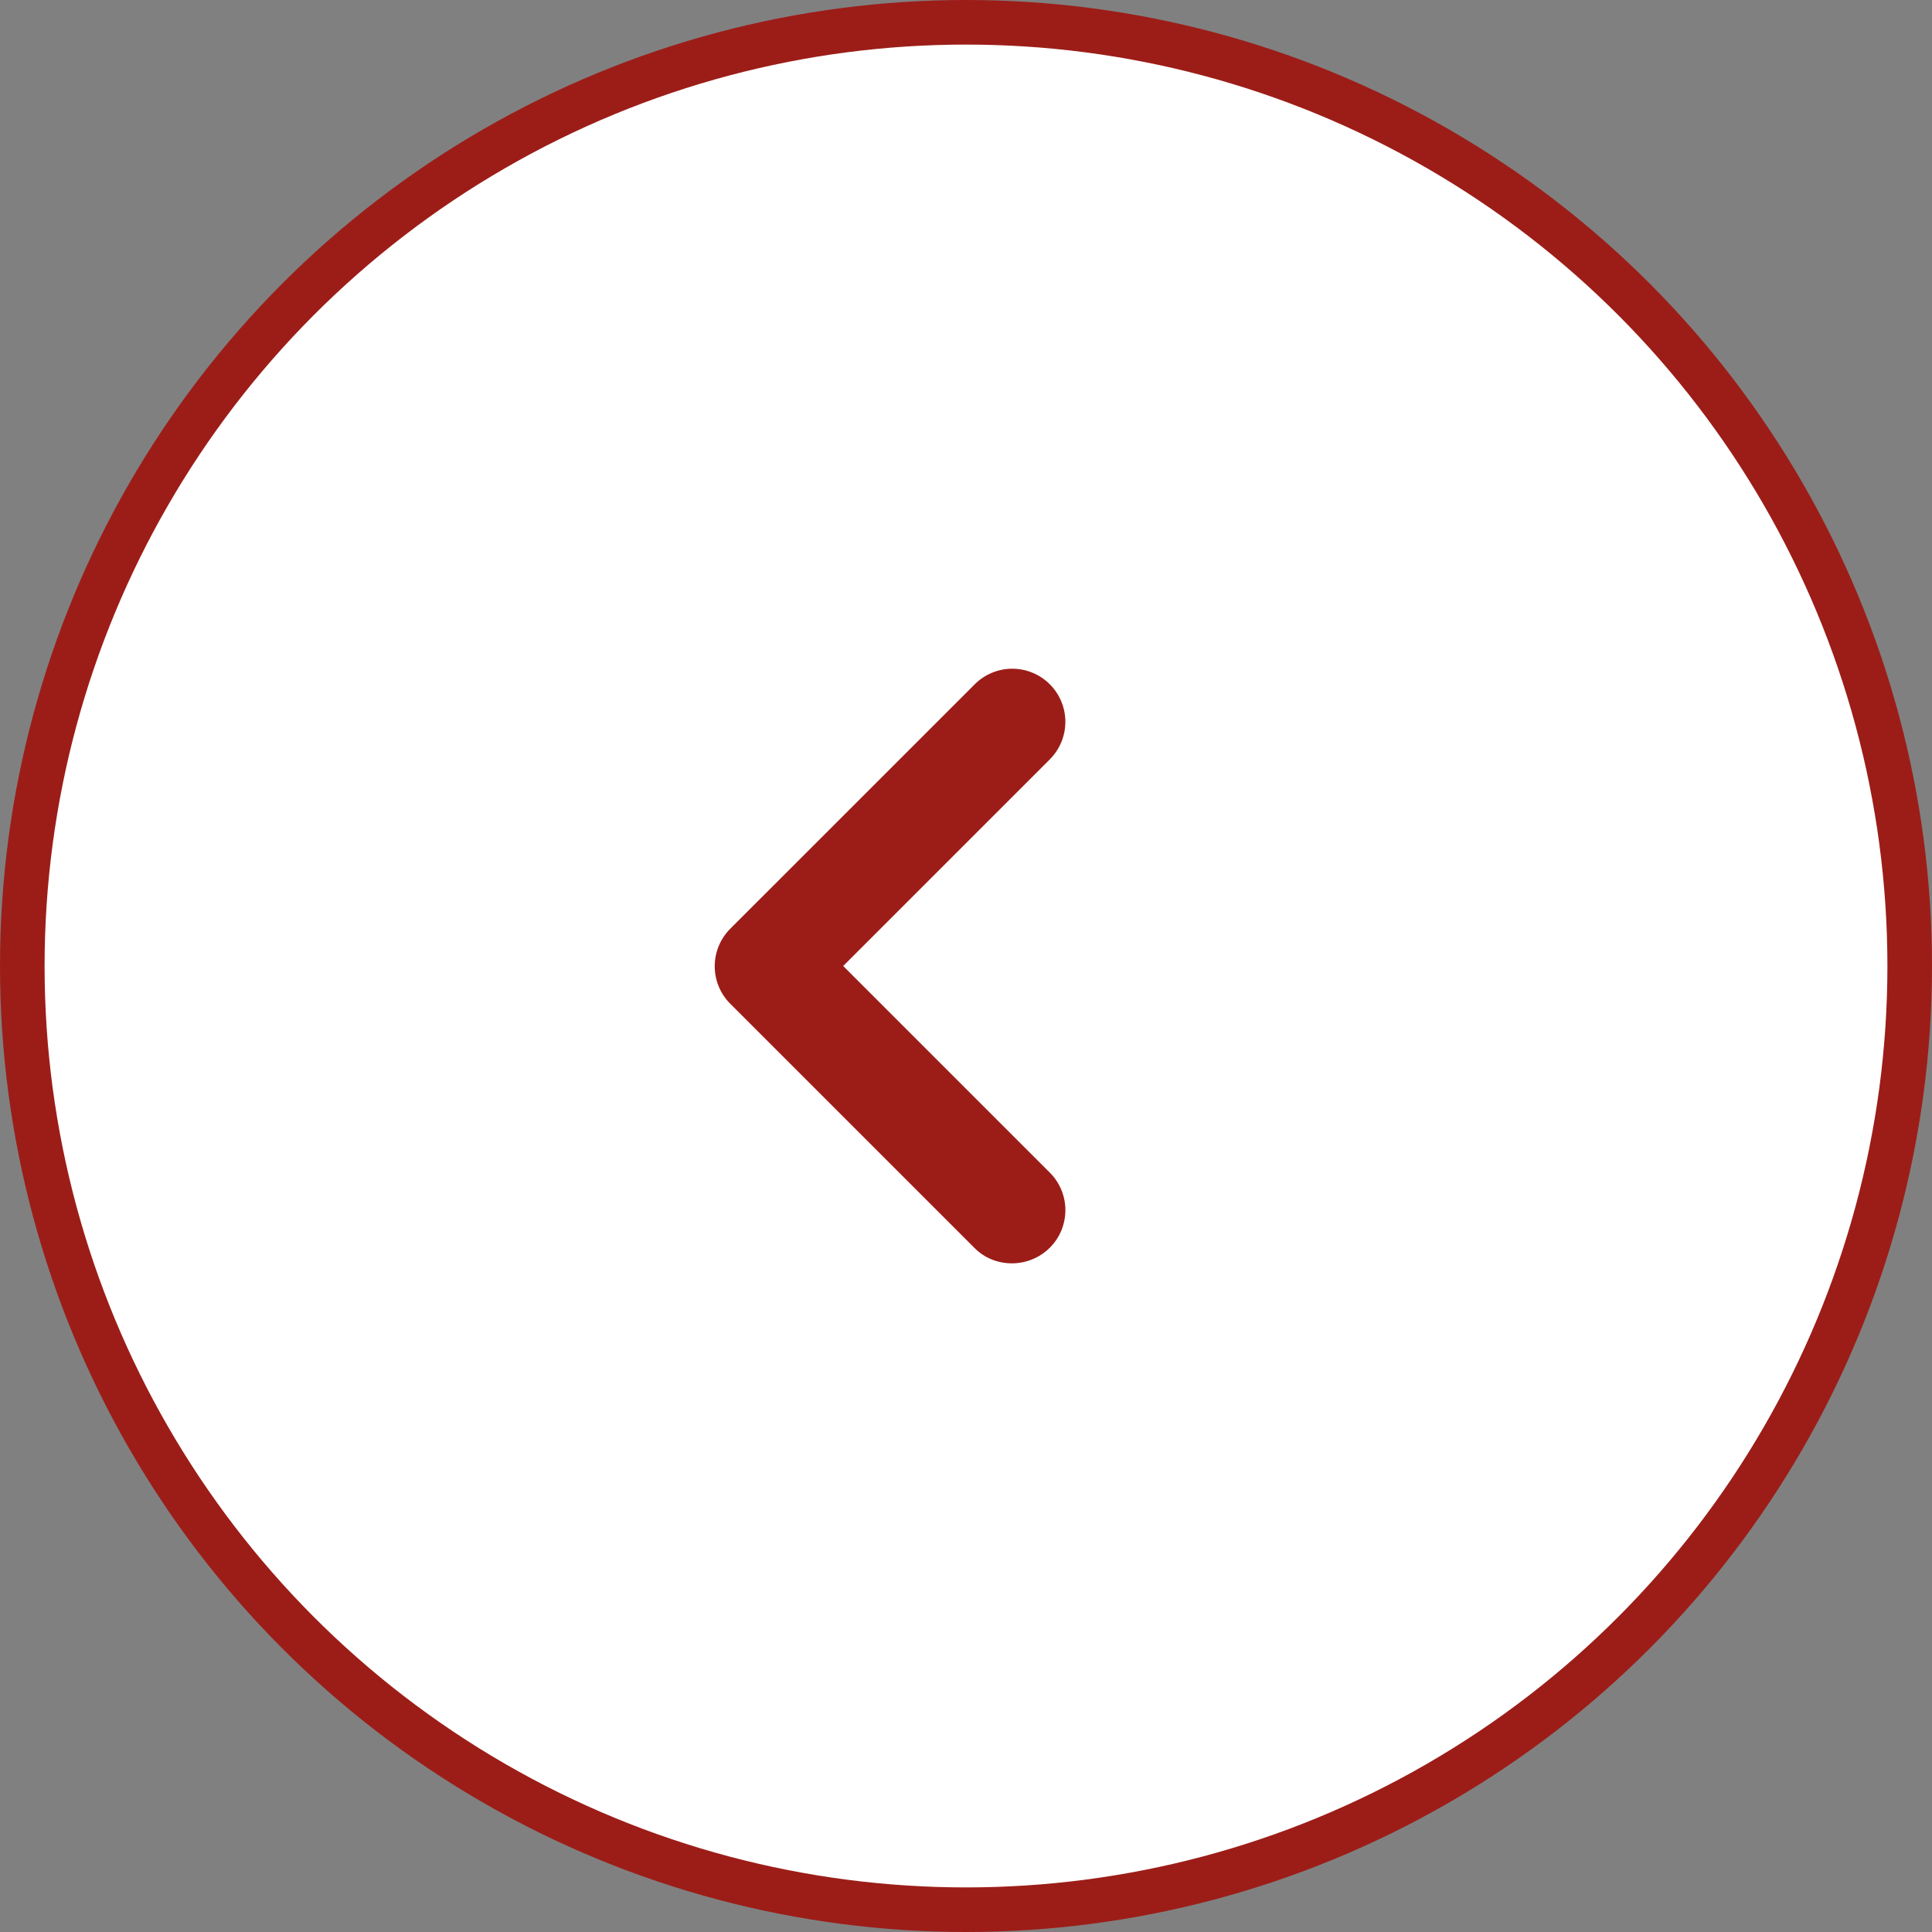
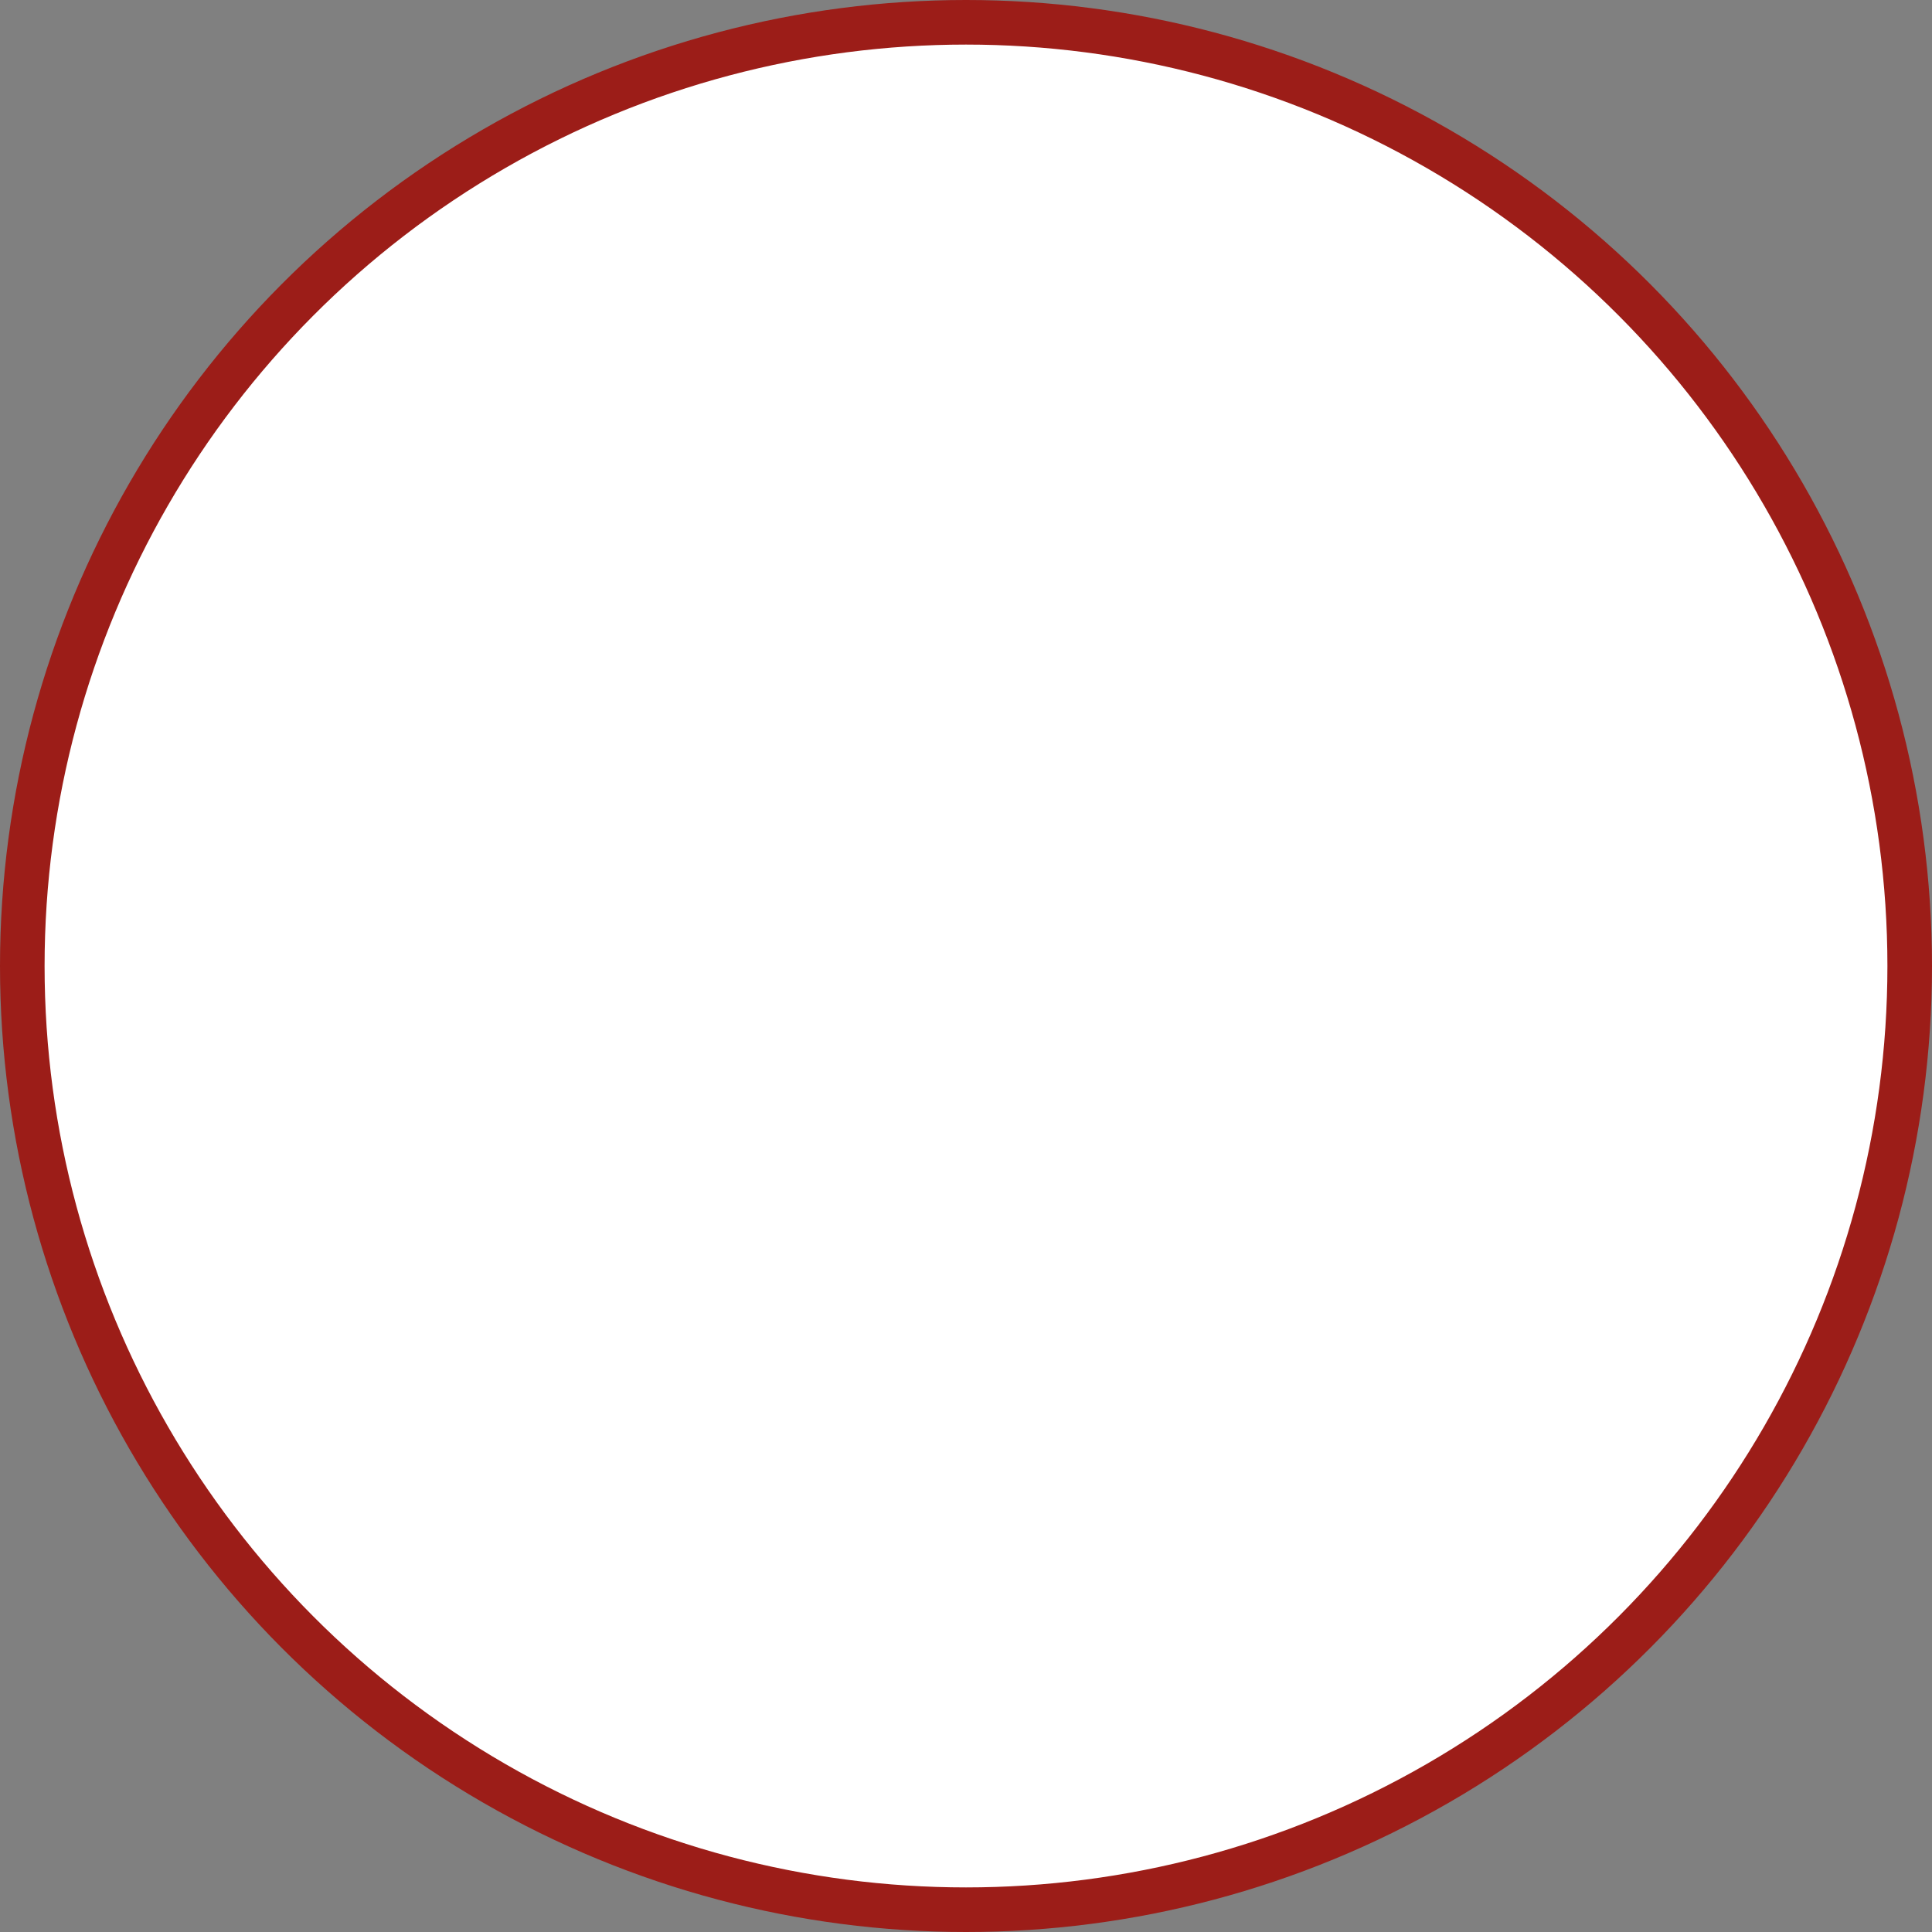
<svg xmlns="http://www.w3.org/2000/svg" width="65" height="65" viewBox="0 0 65 65" fill="none">
  <rect x="0" y="0" width="65" height="65" fill="#808080" stroke="none" />
  <circle cx="32.5" cy="32.5" r="31.75" transform="rotate(-180 32.5 32.5)" fill="white" stroke="#9C1D18" stroke-width="1.5" />
-   <path d="M35.32 41.978C35.486 41.812 35.618 41.615 35.708 41.398C35.797 41.181 35.844 40.949 35.844 40.715C35.844 40.48 35.797 40.248 35.708 40.031C35.618 39.814 35.486 39.617 35.32 39.451L28.368 32.5L35.32 25.548C35.655 25.213 35.843 24.759 35.843 24.285C35.843 23.811 35.655 23.357 35.32 23.022C34.985 22.687 34.53 22.498 34.057 22.498C33.583 22.498 33.129 22.687 32.794 23.022L24.57 31.245C24.404 31.411 24.272 31.608 24.182 31.825C24.092 32.042 24.046 32.274 24.046 32.509C24.046 32.743 24.092 32.976 24.182 33.192C24.272 33.409 24.404 33.606 24.57 33.772L32.794 41.995C33.474 42.676 34.621 42.676 35.32 41.978Z" fill="#9C1D18" />
</svg>